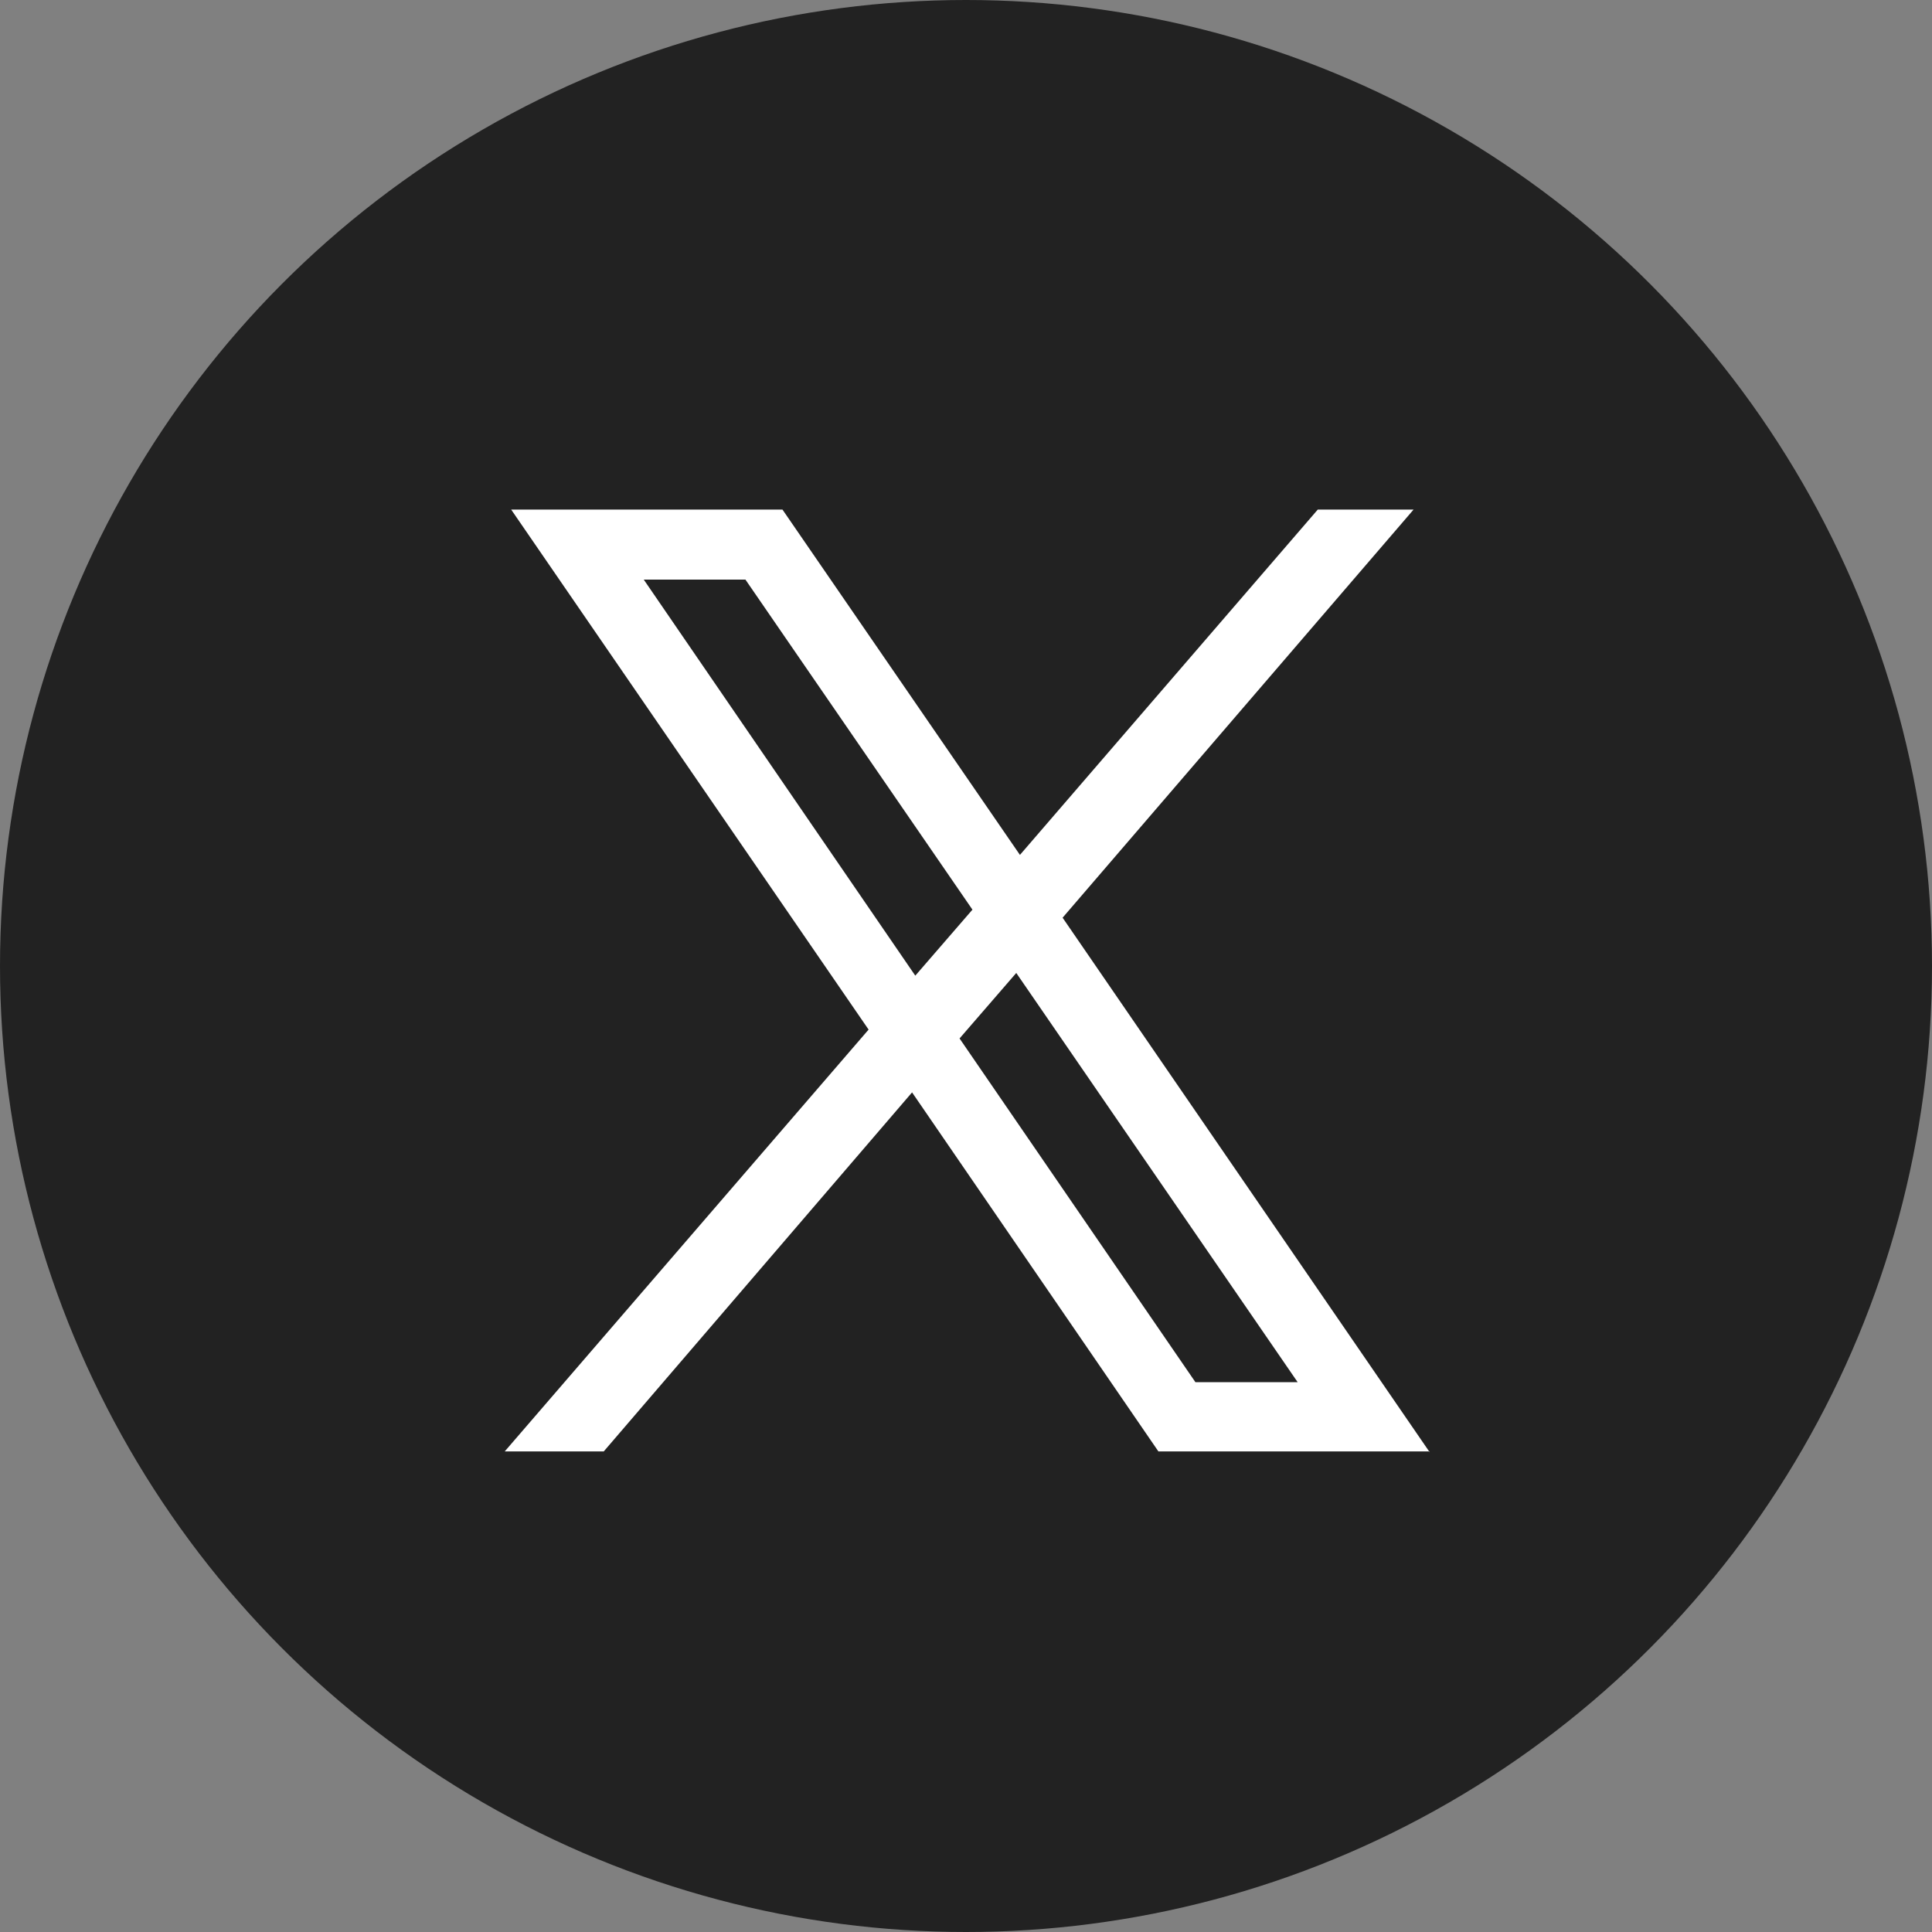
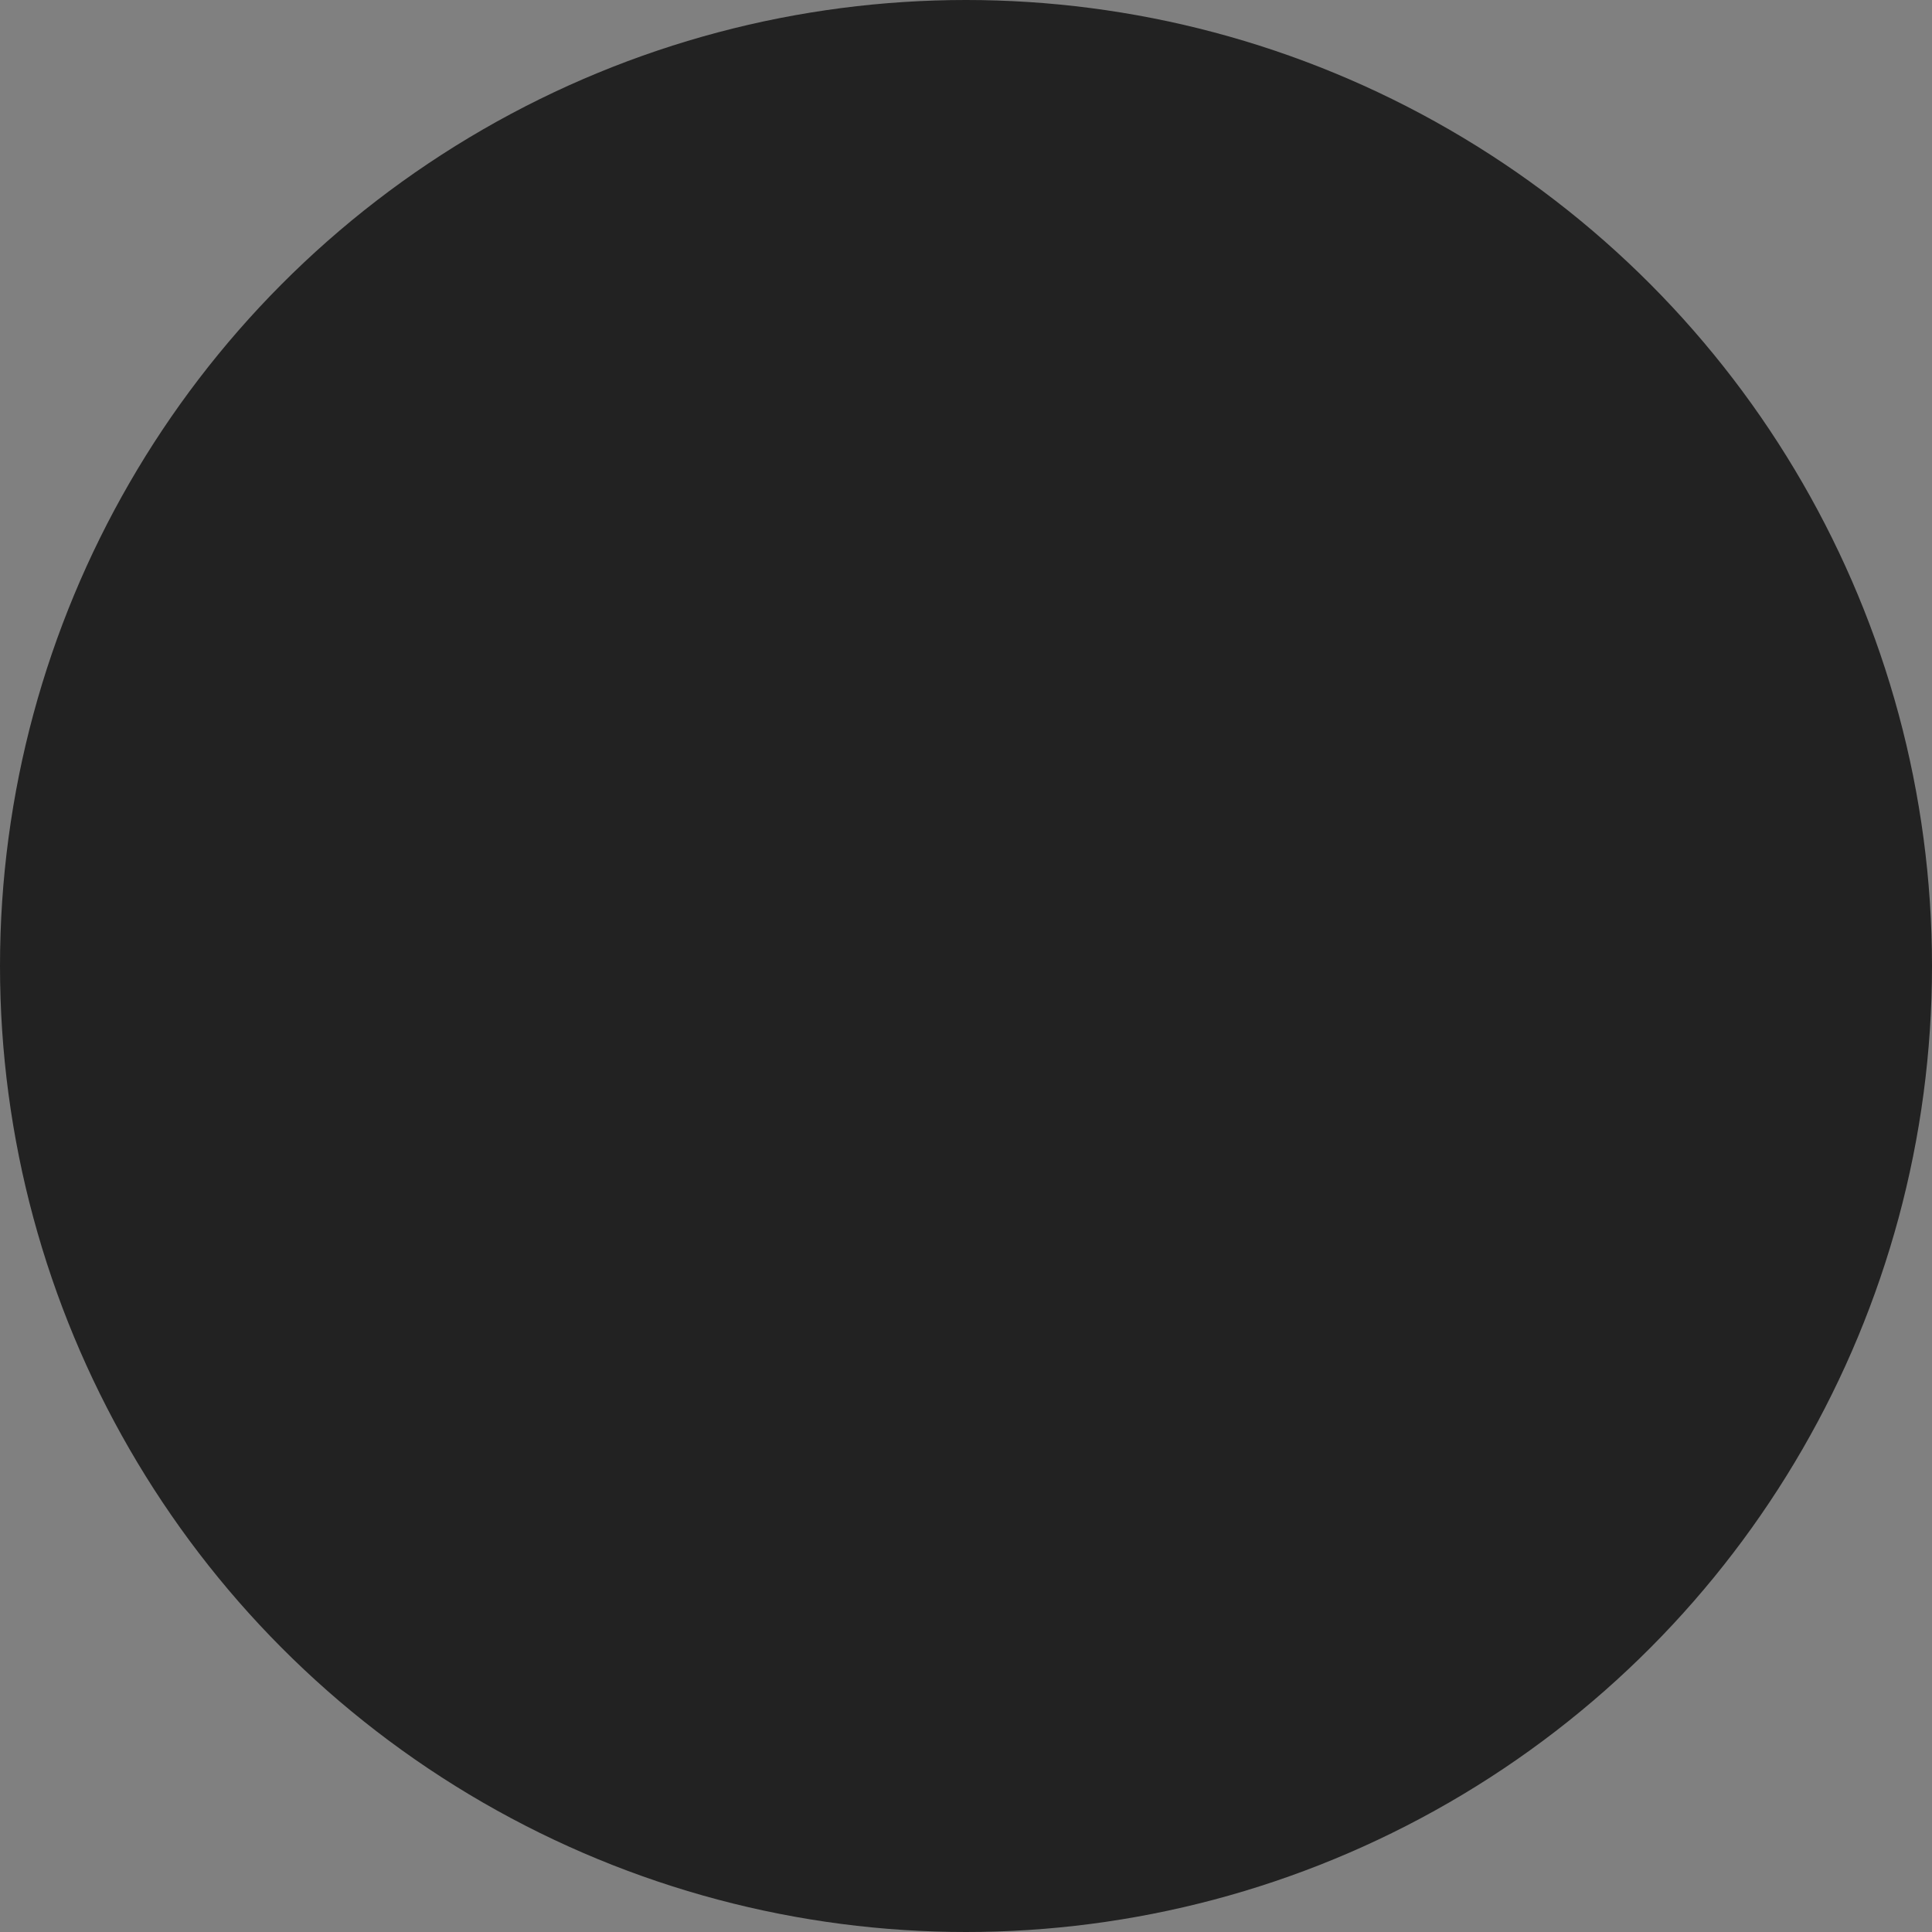
<svg xmlns="http://www.w3.org/2000/svg" id="_レイヤー_2" data-name="レイヤー 2" viewBox="0 0 24 24">
  <rect x="0" y="0" width="24" height="24" fill="#808080" stroke="none" />
  <defs>
    <style>
      .cls-1 {
        fill: #fff;
      }

      .cls-2 {
        fill: #222;
      }
    </style>
  </defs>
  <g id="_レイヤー_5" data-name="レイヤー 5">
    <g>
      <circle class="cls-2" cx="12" cy="12" r="12" />
-       <path class="cls-1" d="M17.76,18.04l-4.56-6.64,4.36-5.07h-1.19l-3.7,4.29-2.95-4.29h-3.37l4.44,6.46-4.52,5.24h1.23l3.83-4.46,3.06,4.46h3.37ZM7.99,7.2h1.27l2.82,4.1-.71.82-3.38-4.93ZM12.62,12.08l3.5,5.09h-1.27l-2.93-4.27.71-.82Z" />
    </g>
  </g>
</svg>